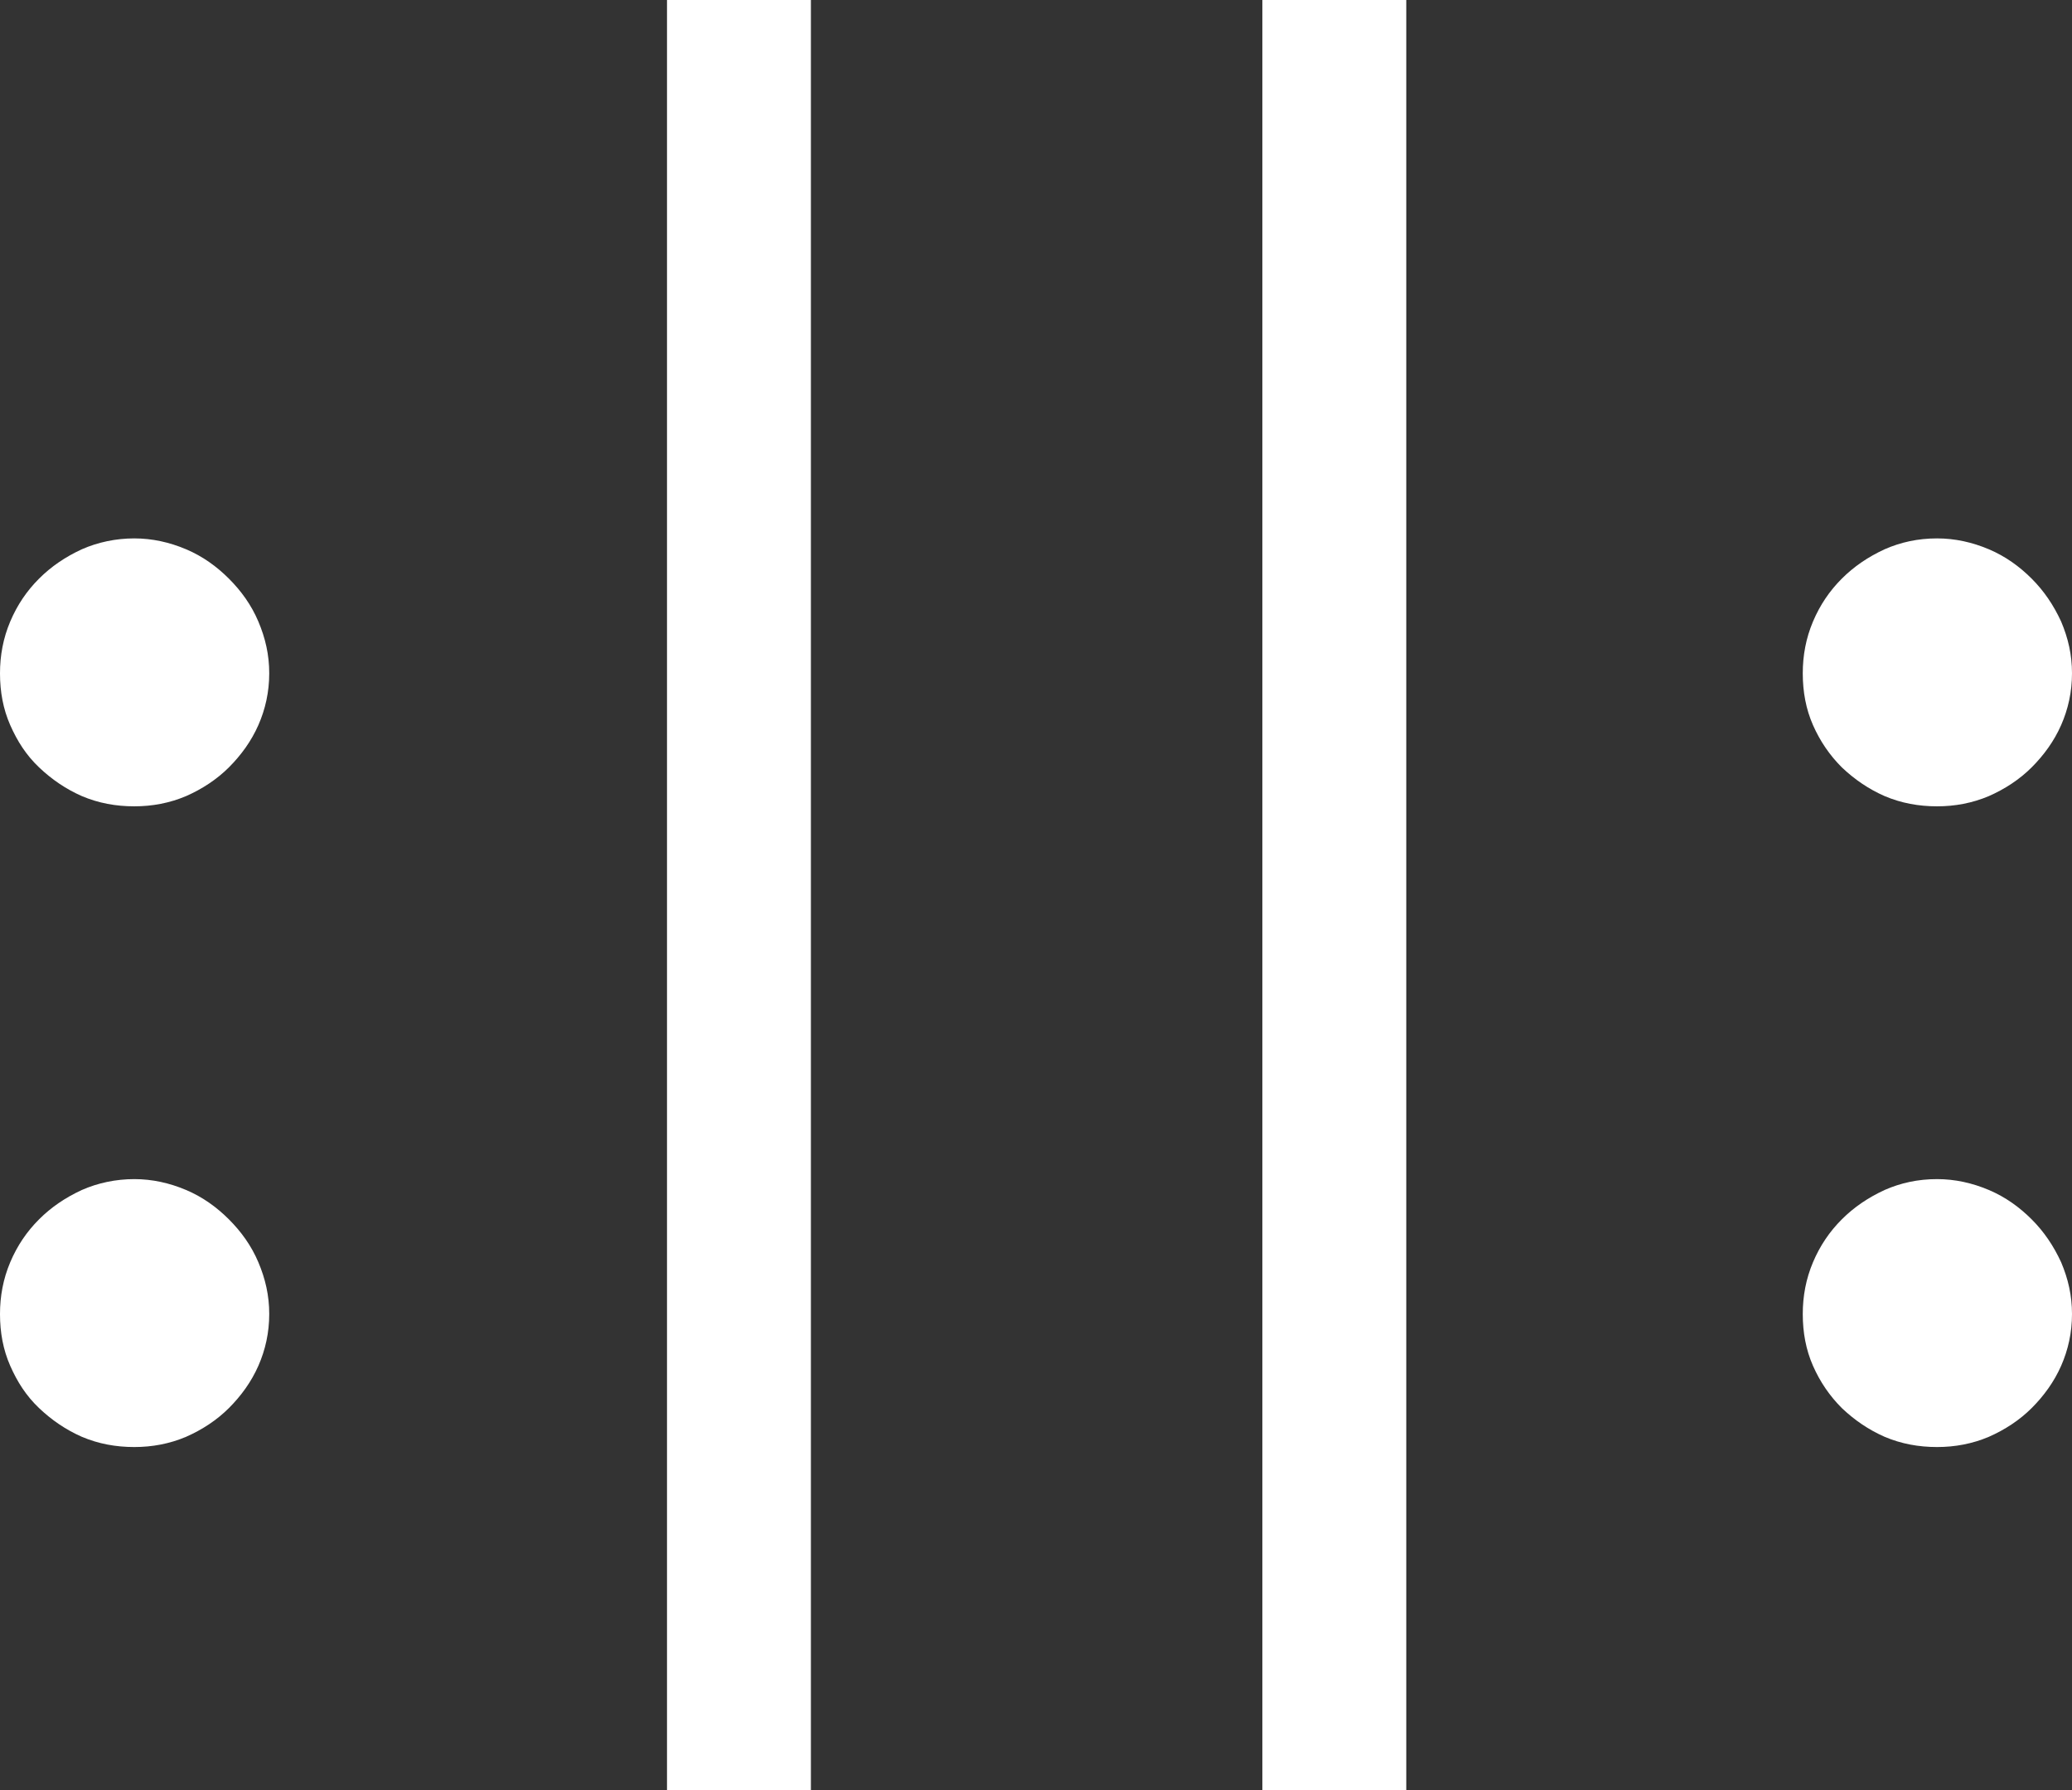
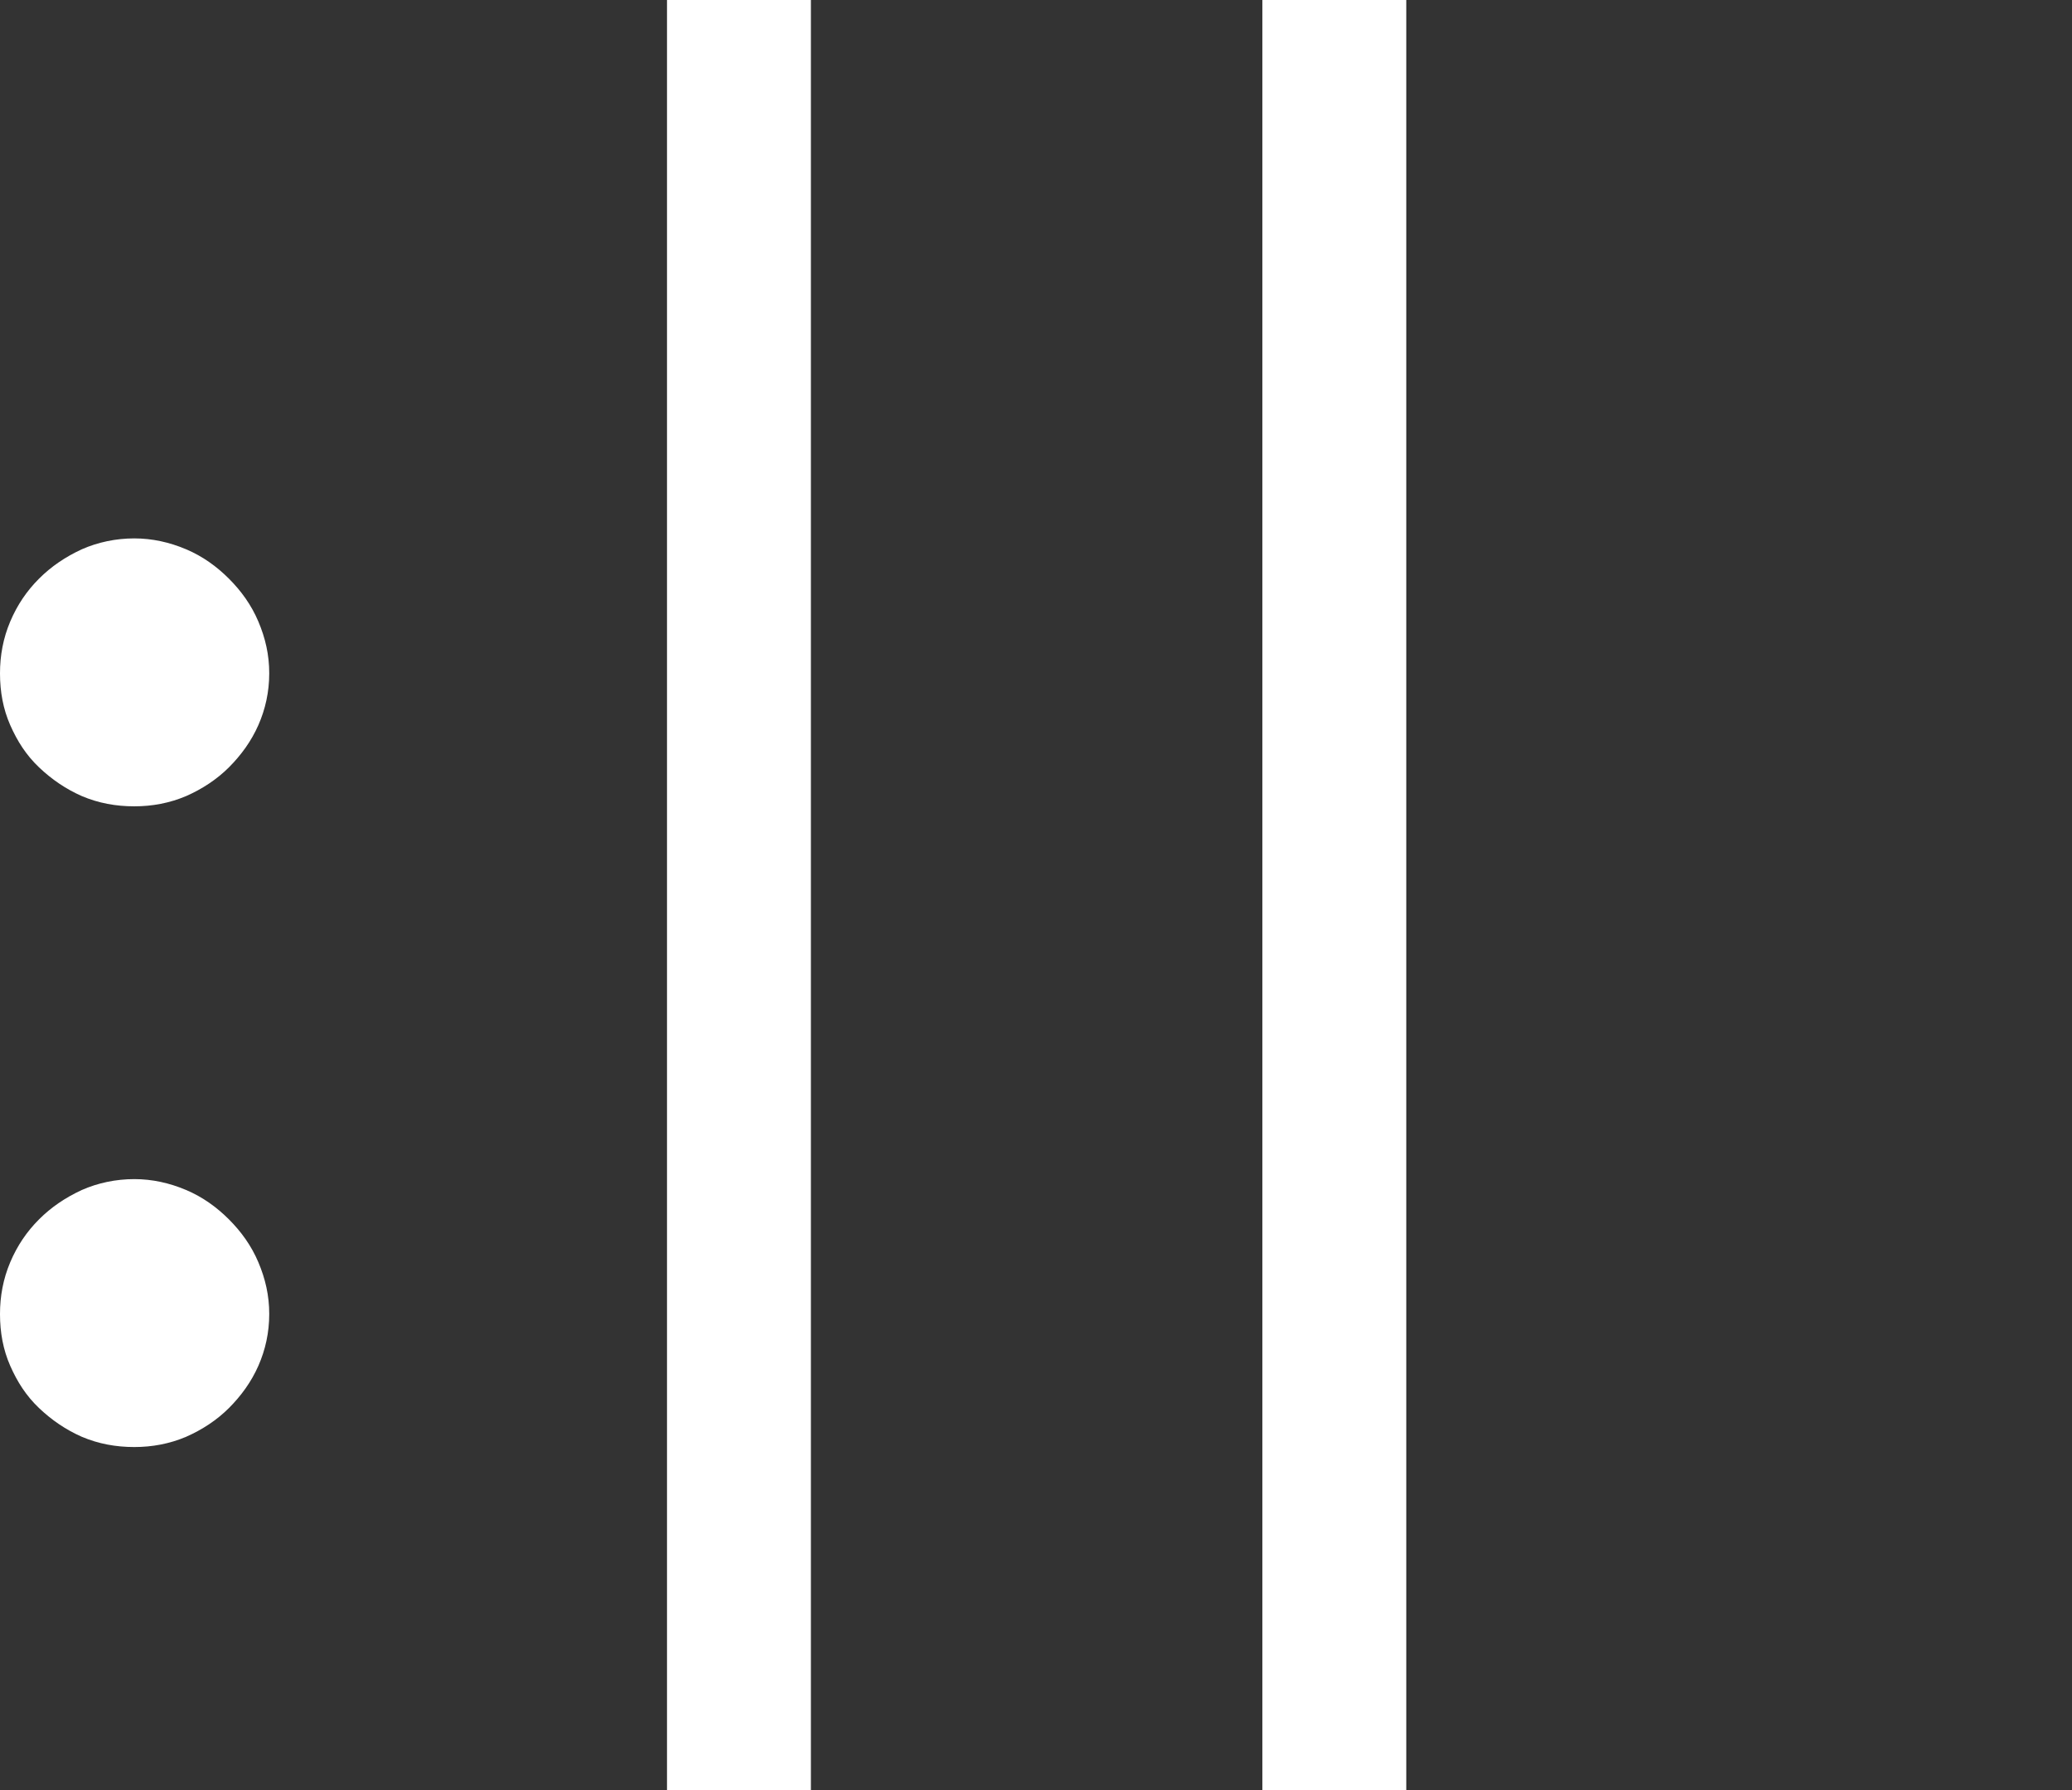
<svg xmlns="http://www.w3.org/2000/svg" version="1.1" id="MusicalEras" x="0px" y="0px" viewBox="0 0 324 280" style="enable-background:new 0 0 324 280;" xml:space="preserve">
  <rect x="0" y="0" width="324" height="280" fill="#333333" stroke="none" />
  <style type="text/css">
	.st0{fill:#FFFFFF;}
</style>
  <g id="Icon">
    <path class="st0" d="M21,84.2c2.8,0,5.5,0.6,8.1,1.7c2.6,1.1,4.8,2.7,6.7,4.6s3.5,4.1,4.6,6.7c1.1,2.6,1.7,5.2,1.7,8.1   c0,2.9-0.6,5.6-1.7,8.1c-1.1,2.5-2.7,4.7-4.6,6.6s-4.2,3.4-6.7,4.5c-2.6,1.1-5.3,1.6-8.1,1.6c-2.9,0-5.6-0.5-8.2-1.6   c-2.5-1.1-4.7-2.6-6.7-4.5s-3.4-4.1-4.5-6.6c-1.1-2.5-1.6-5.2-1.6-8.1c0-2.8,0.5-5.5,1.6-8.1c1.1-2.6,2.6-4.8,4.5-6.7   s4.1-3.4,6.7-4.6C15.3,84.8,18.1,84.2,21,84.2z M21,184.4c2.8,0,5.5,0.6,8.1,1.7c2.6,1.1,4.8,2.7,6.7,4.6s3.5,4.1,4.6,6.7   c1.1,2.6,1.7,5.2,1.7,8.1c0,2.9-0.6,5.6-1.7,8.1c-1.1,2.5-2.7,4.7-4.6,6.6s-4.2,3.4-6.7,4.5c-2.6,1.1-5.3,1.6-8.1,1.6   c-2.9,0-5.6-0.5-8.2-1.6c-2.5-1.1-4.7-2.6-6.7-4.5s-3.4-4.1-4.5-6.6c-1.1-2.5-1.6-5.2-1.6-8.1c0-2.8,0.5-5.5,1.6-8.1   c1.1-2.6,2.6-4.8,4.5-6.7s4.1-3.4,6.7-4.6C15.3,185,18.1,184.4,21,184.4z" />
    <path class="st0" d="M126.8,280h-22.5V0h22.5V280z" />
    <path class="st0" d="M219.9,280h-22.5V0h22.5V280z" />
-     <path class="st0" d="M302.9,84.2c2.8,0,5.5,0.6,8.1,1.7c2.6,1.1,4.8,2.7,6.7,4.6c1.9,1.9,3.4,4.1,4.6,6.7c1.1,2.6,1.7,5.2,1.7,8.1   c0,2.9-0.6,5.6-1.7,8.1c-1.1,2.5-2.7,4.7-4.6,6.6c-1.9,1.9-4.2,3.4-6.7,4.5c-2.6,1.1-5.3,1.6-8.1,1.6c-2.9,0-5.6-0.5-8.2-1.6   c-2.5-1.1-4.7-2.6-6.7-4.5c-1.9-1.9-3.4-4.1-4.5-6.6c-1.1-2.5-1.6-5.2-1.6-8.1c0-2.8,0.5-5.5,1.6-8.1c1.1-2.6,2.6-4.8,4.5-6.7   c1.9-1.9,4.1-3.4,6.7-4.6C297.2,84.8,299.9,84.2,302.9,84.2z M302.9,184.4c2.8,0,5.5,0.6,8.1,1.7c2.6,1.1,4.8,2.7,6.7,4.6   c1.9,1.9,3.4,4.1,4.6,6.7c1.1,2.6,1.7,5.2,1.7,8.1c0,2.9-0.6,5.6-1.7,8.1c-1.1,2.5-2.7,4.7-4.6,6.6c-1.9,1.9-4.2,3.4-6.7,4.5   c-2.6,1.1-5.3,1.6-8.1,1.6c-2.9,0-5.6-0.5-8.2-1.6c-2.5-1.1-4.7-2.6-6.7-4.5c-1.9-1.9-3.4-4.1-4.5-6.6c-1.1-2.5-1.6-5.2-1.6-8.1   c0-2.8,0.5-5.5,1.6-8.1c1.1-2.6,2.6-4.8,4.5-6.7c1.9-1.9,4.1-3.4,6.7-4.6C297.2,185,299.9,184.4,302.9,184.4z" />
  </g>
</svg>